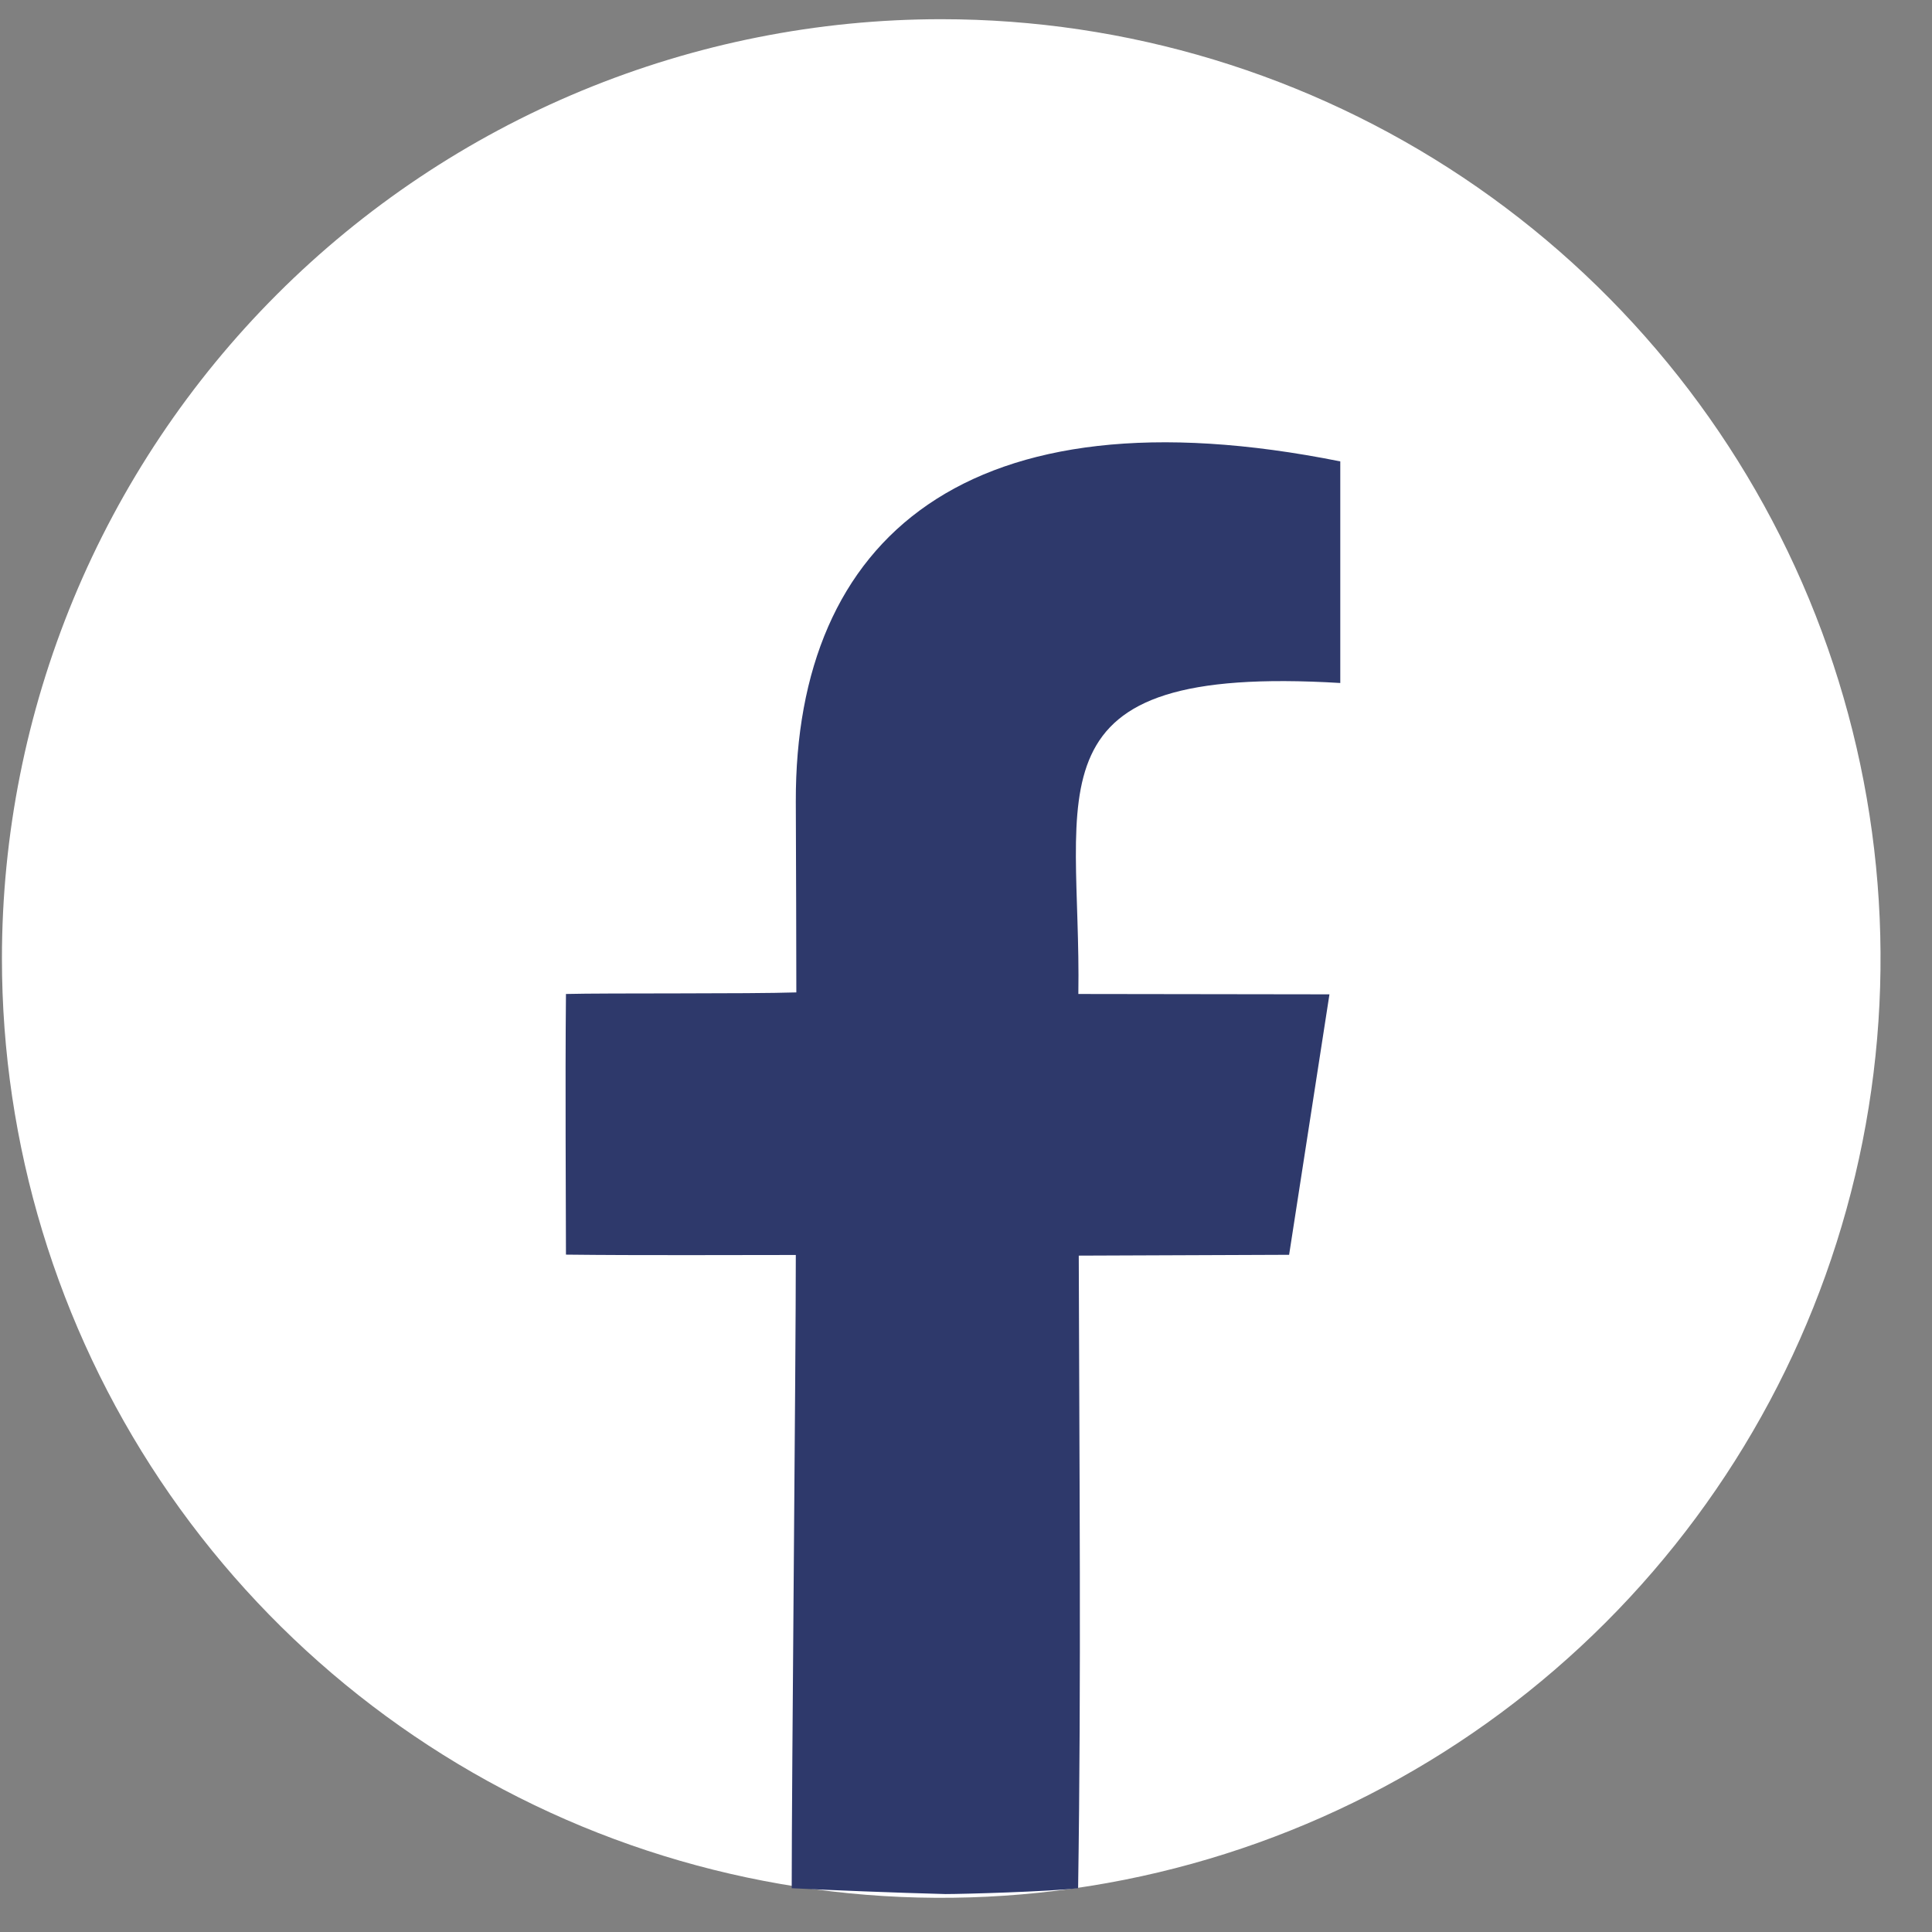
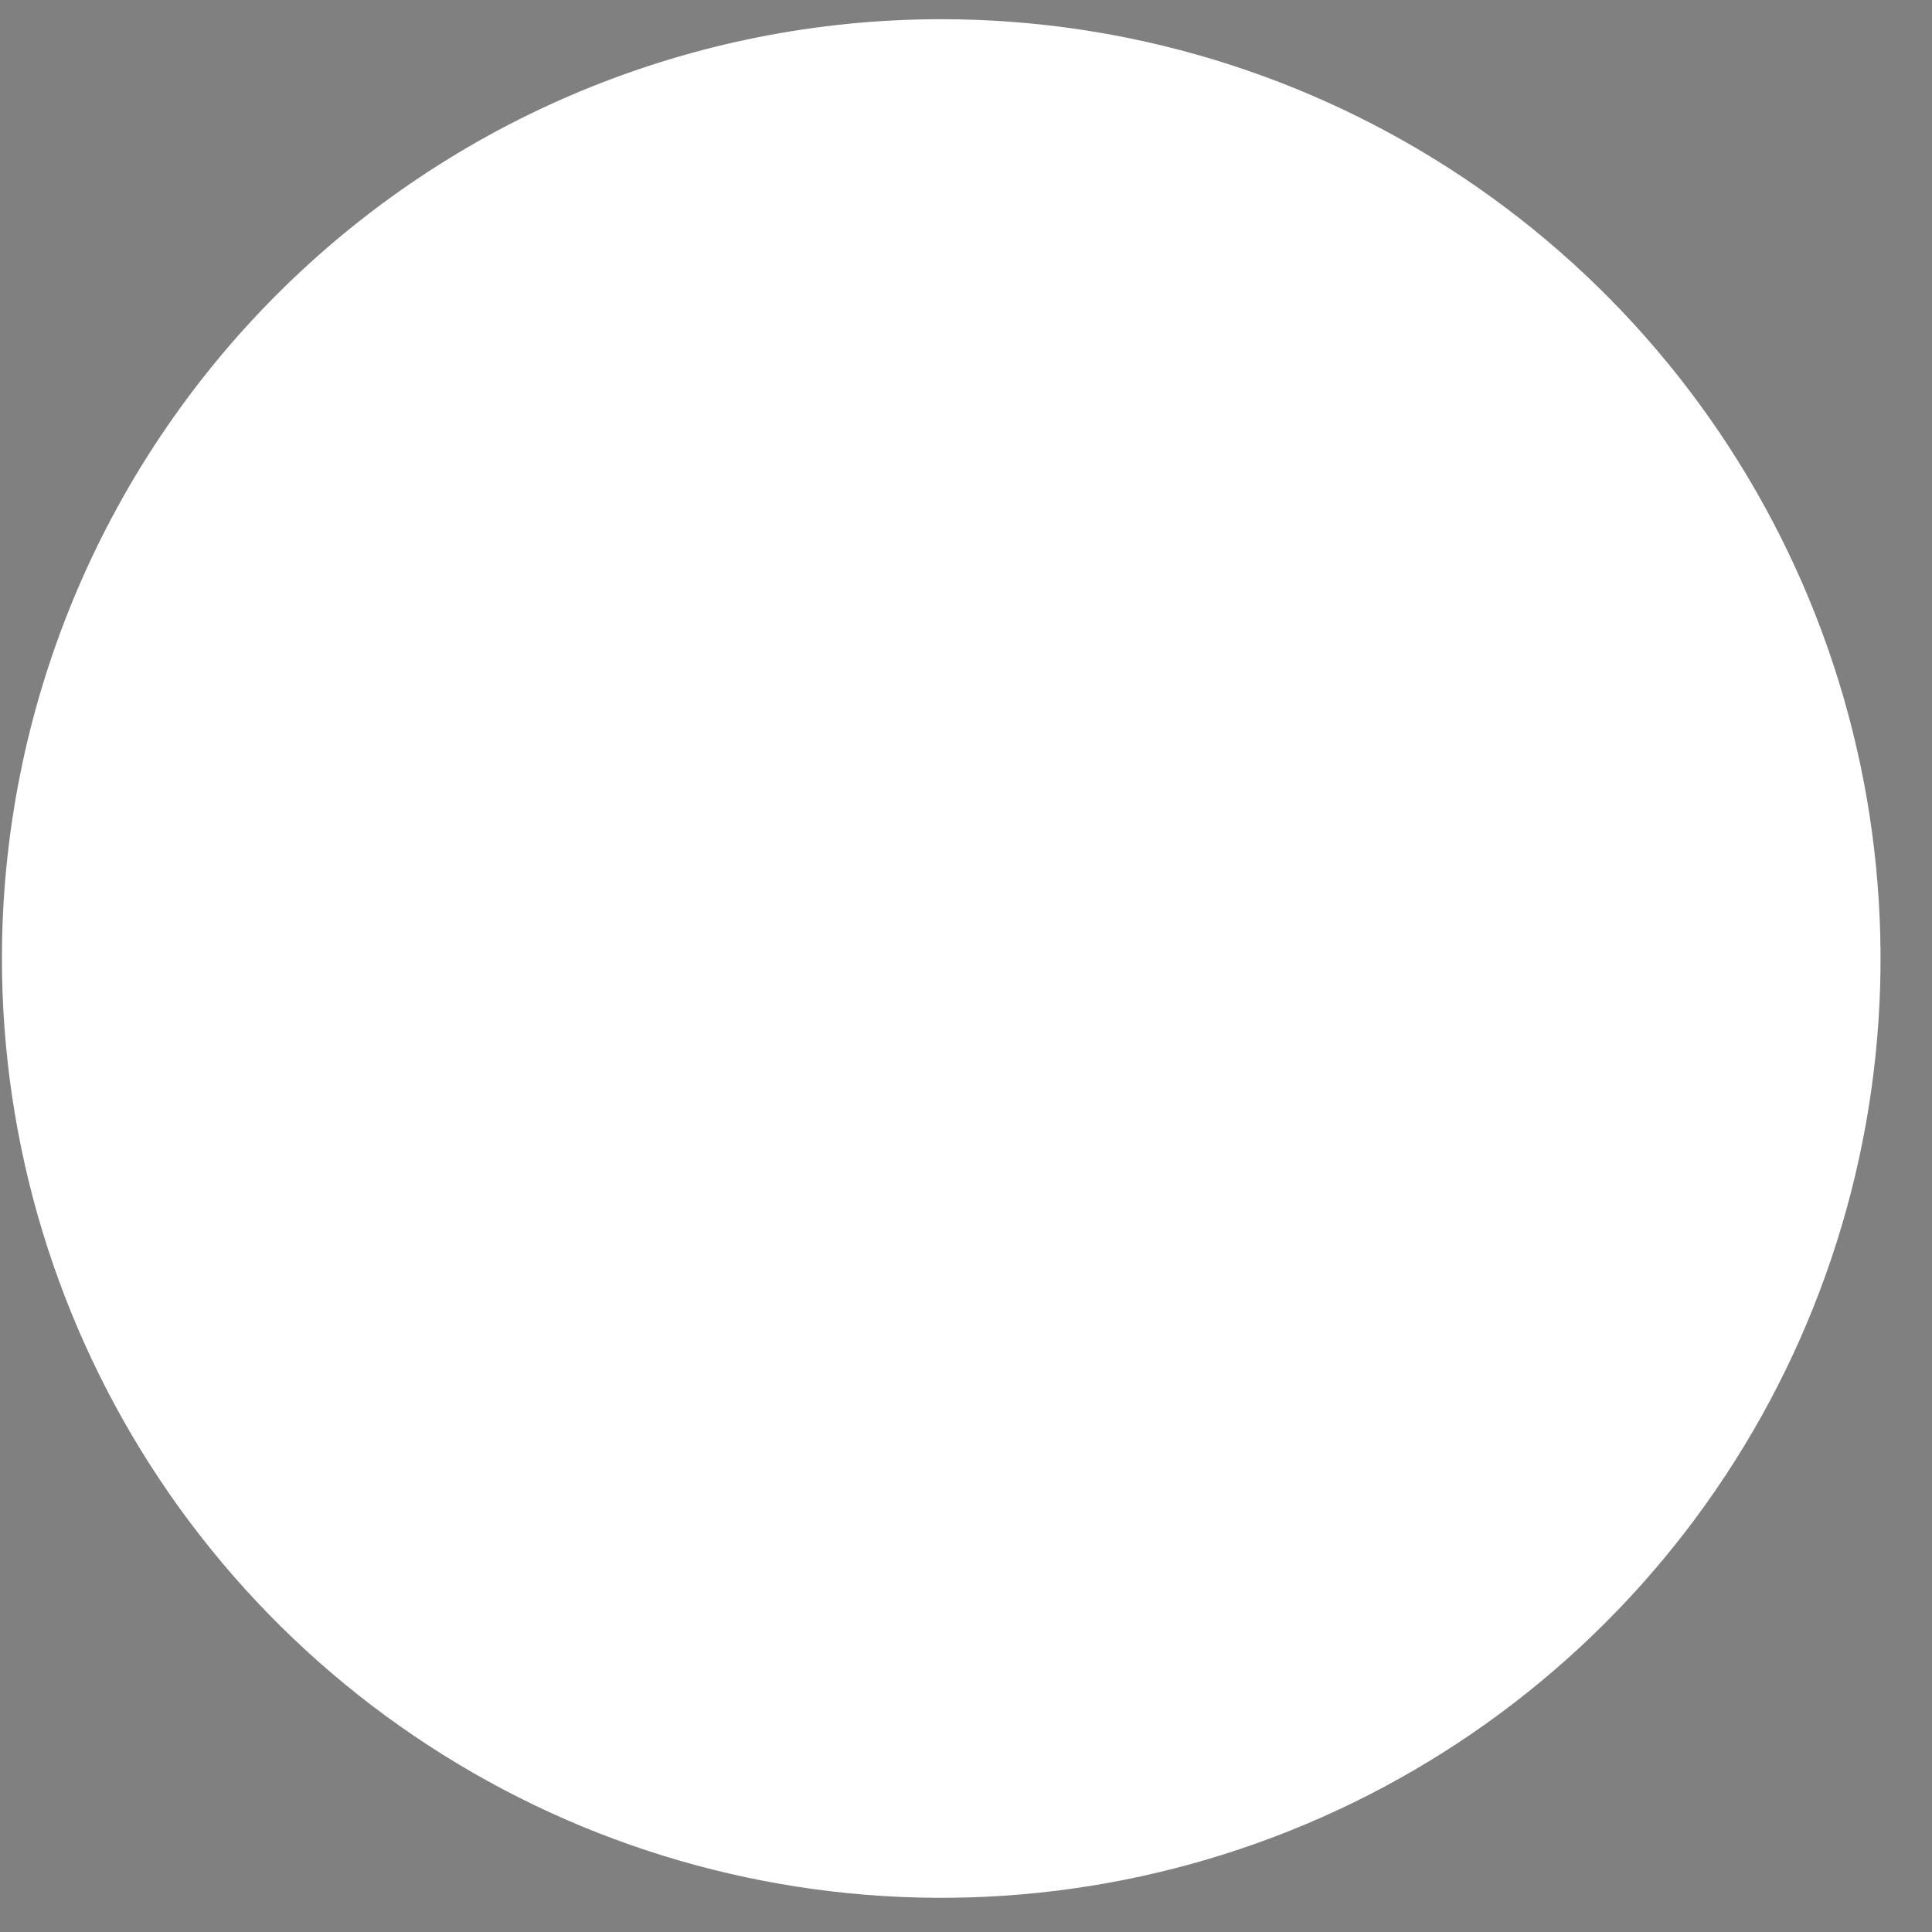
<svg xmlns="http://www.w3.org/2000/svg" width="33" height="33" viewBox="0 0 33 33" fill="none">
  <rect x="0" y="0" width="33" height="33" fill="#808080" stroke="none" />
  <path fill-rule="evenodd" clip-rule="evenodd" d="M16.077 0.328C19.25 0.328 22.352 1.269 24.991 3.032C27.629 4.795 29.686 7.301 30.9 10.232C32.114 13.164 32.432 16.39 31.813 19.502C31.194 22.614 29.666 25.473 27.422 27.717C25.178 29.961 22.32 31.489 19.207 32.108C16.095 32.727 12.869 32.409 9.937 31.195C7.006 29.98 4.5 27.924 2.737 25.286C0.974 22.647 0.033 19.545 0.033 16.372C0.033 14.265 0.448 12.179 1.254 10.232C2.06 8.286 3.242 6.517 4.732 5.027C6.222 3.537 7.991 2.355 9.937 1.549C11.884 0.743 13.97 0.328 16.077 0.328Z" fill="white" />
-   <path fill-rule="evenodd" clip-rule="evenodd" d="M22.892 11.666C17.457 11.34 18.474 13.507 18.419 16.978L22.708 16.984C22.436 18.741 22.079 21.048 22.019 21.433L18.426 21.447C18.435 25.039 18.47 28.662 18.415 32.252C17.915 32.311 16.449 32.352 16.151 32.352C15.305 32.33 14.14 32.284 13.523 32.252C13.523 30.32 13.594 23.232 13.593 21.436C12.63 21.436 10.906 21.445 9.667 21.43C9.667 20.53 9.652 18.544 9.667 16.978C10.367 16.96 12.788 16.978 13.602 16.951C13.602 15.944 13.597 14.97 13.593 13.693C13.581 9.186 16.526 6.604 22.893 7.881C22.893 8.945 22.893 10.881 22.893 11.668" fill="#2E396B" />
</svg>